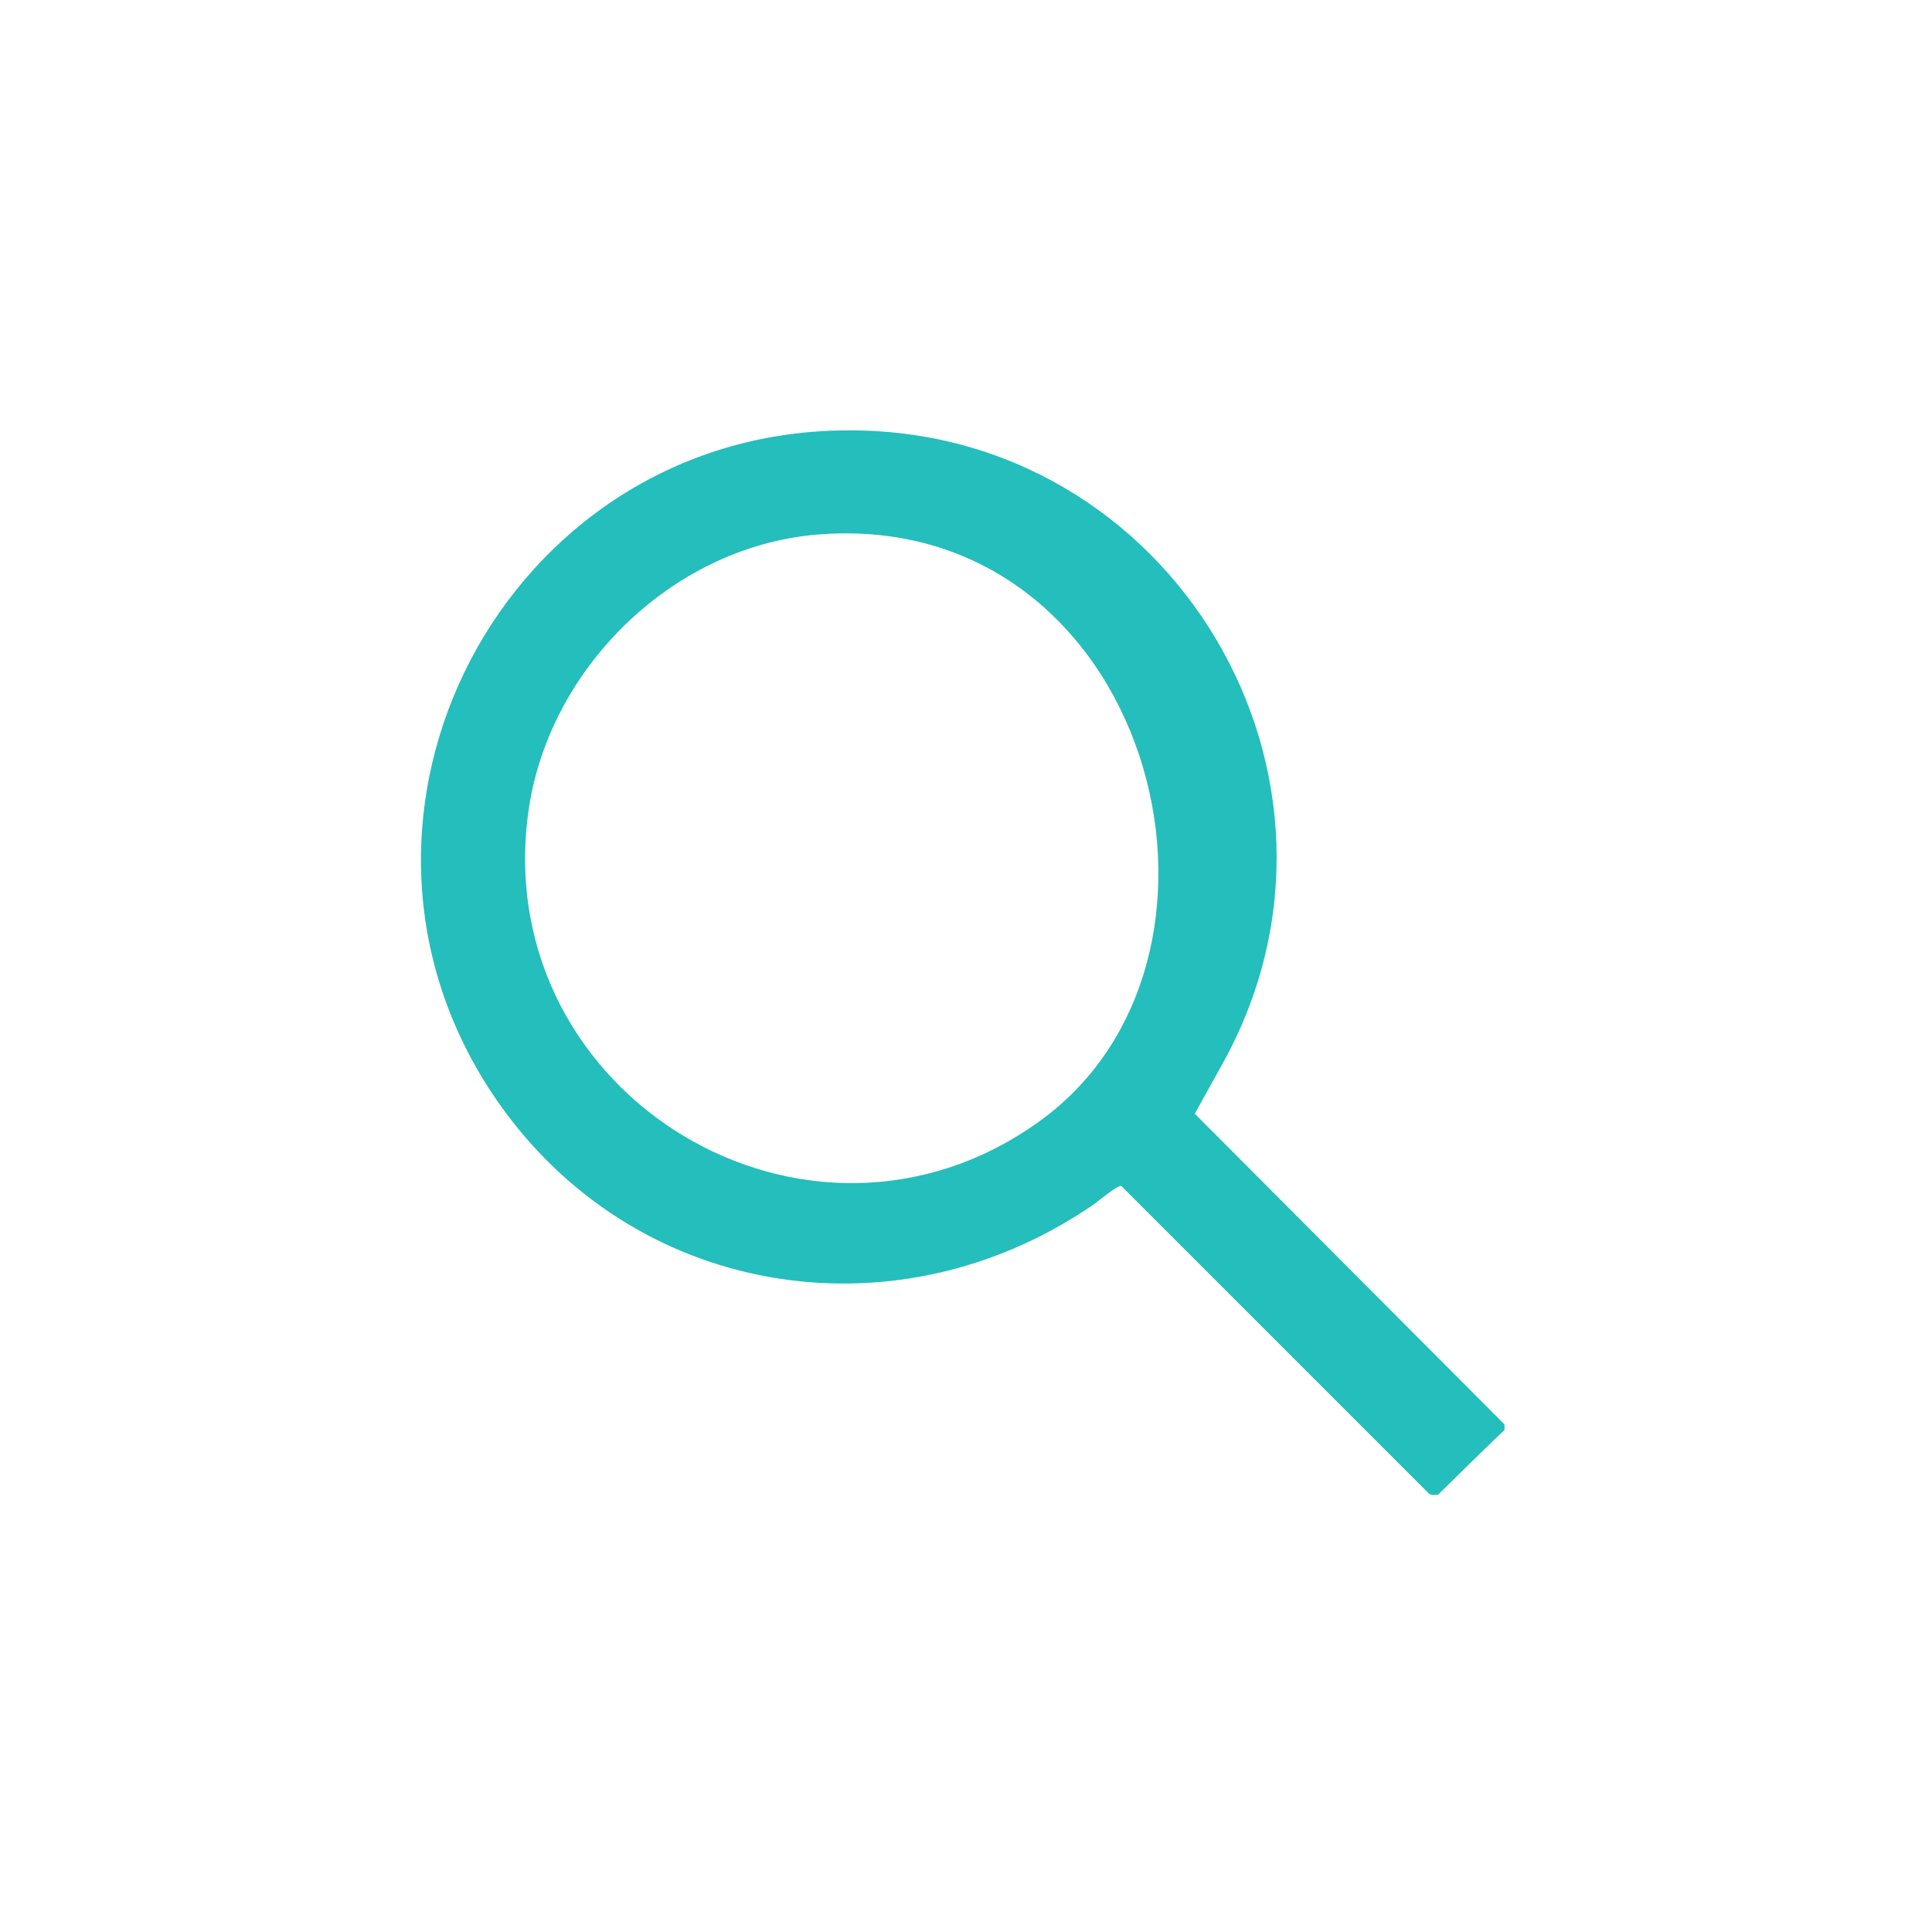
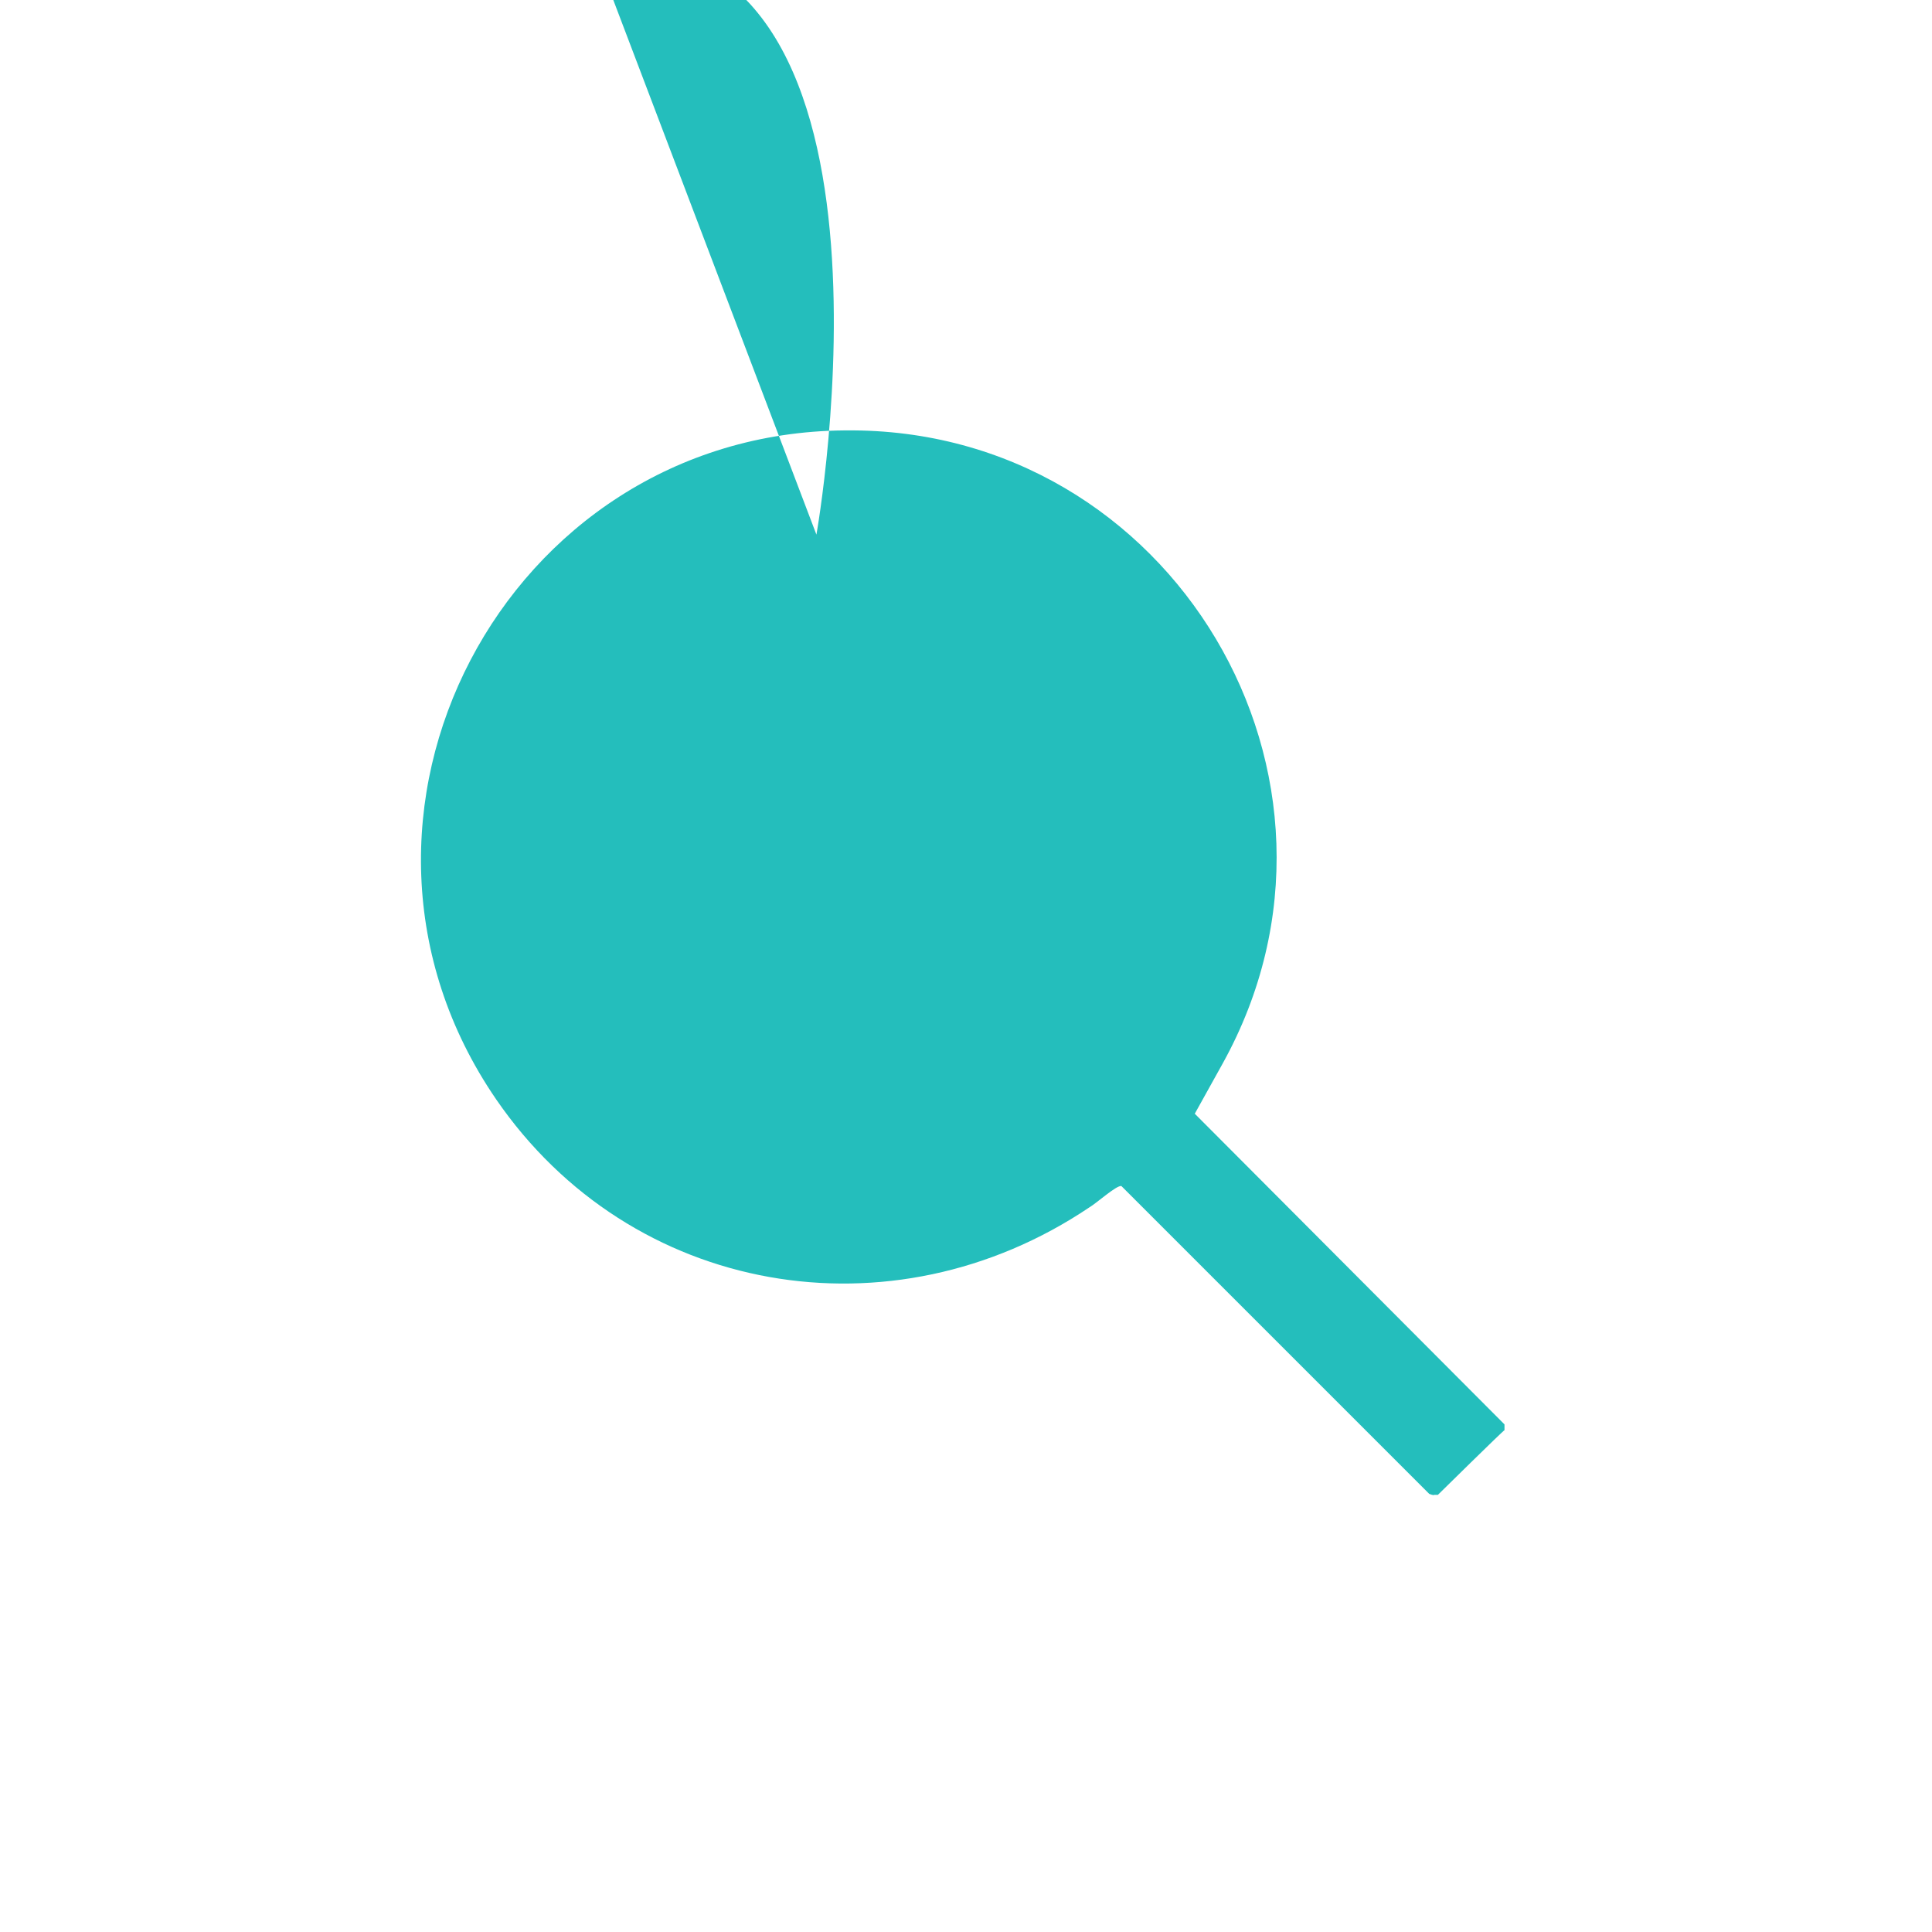
<svg xmlns="http://www.w3.org/2000/svg" id="Camada_1" viewBox="0 0 200.2 200.2">
  <defs>
    <style>      .st0 {        fill: #24bebc;      }    </style>
  </defs>
-   <path class="st0" d="M87.7,44.6c33.7-.3,55.4,36,39,65.6s-3.1,4.5-3,5.1l32.2,32.3v.6c-.1,0-6.9,6.7-6.9,6.7h-.4c0,.1-.5-.1-.5-.1l-31.9-31.9c-.5-.1-2.6,1.8-3.3,2.2-20.5,13.8-47.5,9.2-61.5-11.2-20-29.2.9-69,36.1-69.3ZM84.6,55.4c-15.1,1.3-28,14.1-29.9,29.1-3.7,29.1,29.1,48.9,53,31.7s11.4-63.7-23.1-60.8Z" />
+   <path class="st0" d="M87.7,44.6c33.7-.3,55.4,36,39,65.6s-3.1,4.5-3,5.1l32.2,32.3v.6c-.1,0-6.9,6.7-6.9,6.7h-.4c0,.1-.5-.1-.5-.1l-31.9-31.9c-.5-.1-2.6,1.8-3.3,2.2-20.5,13.8-47.5,9.2-61.5-11.2-20-29.2.9-69,36.1-69.3ZM84.6,55.4s11.4-63.7-23.1-60.8Z" />
</svg>